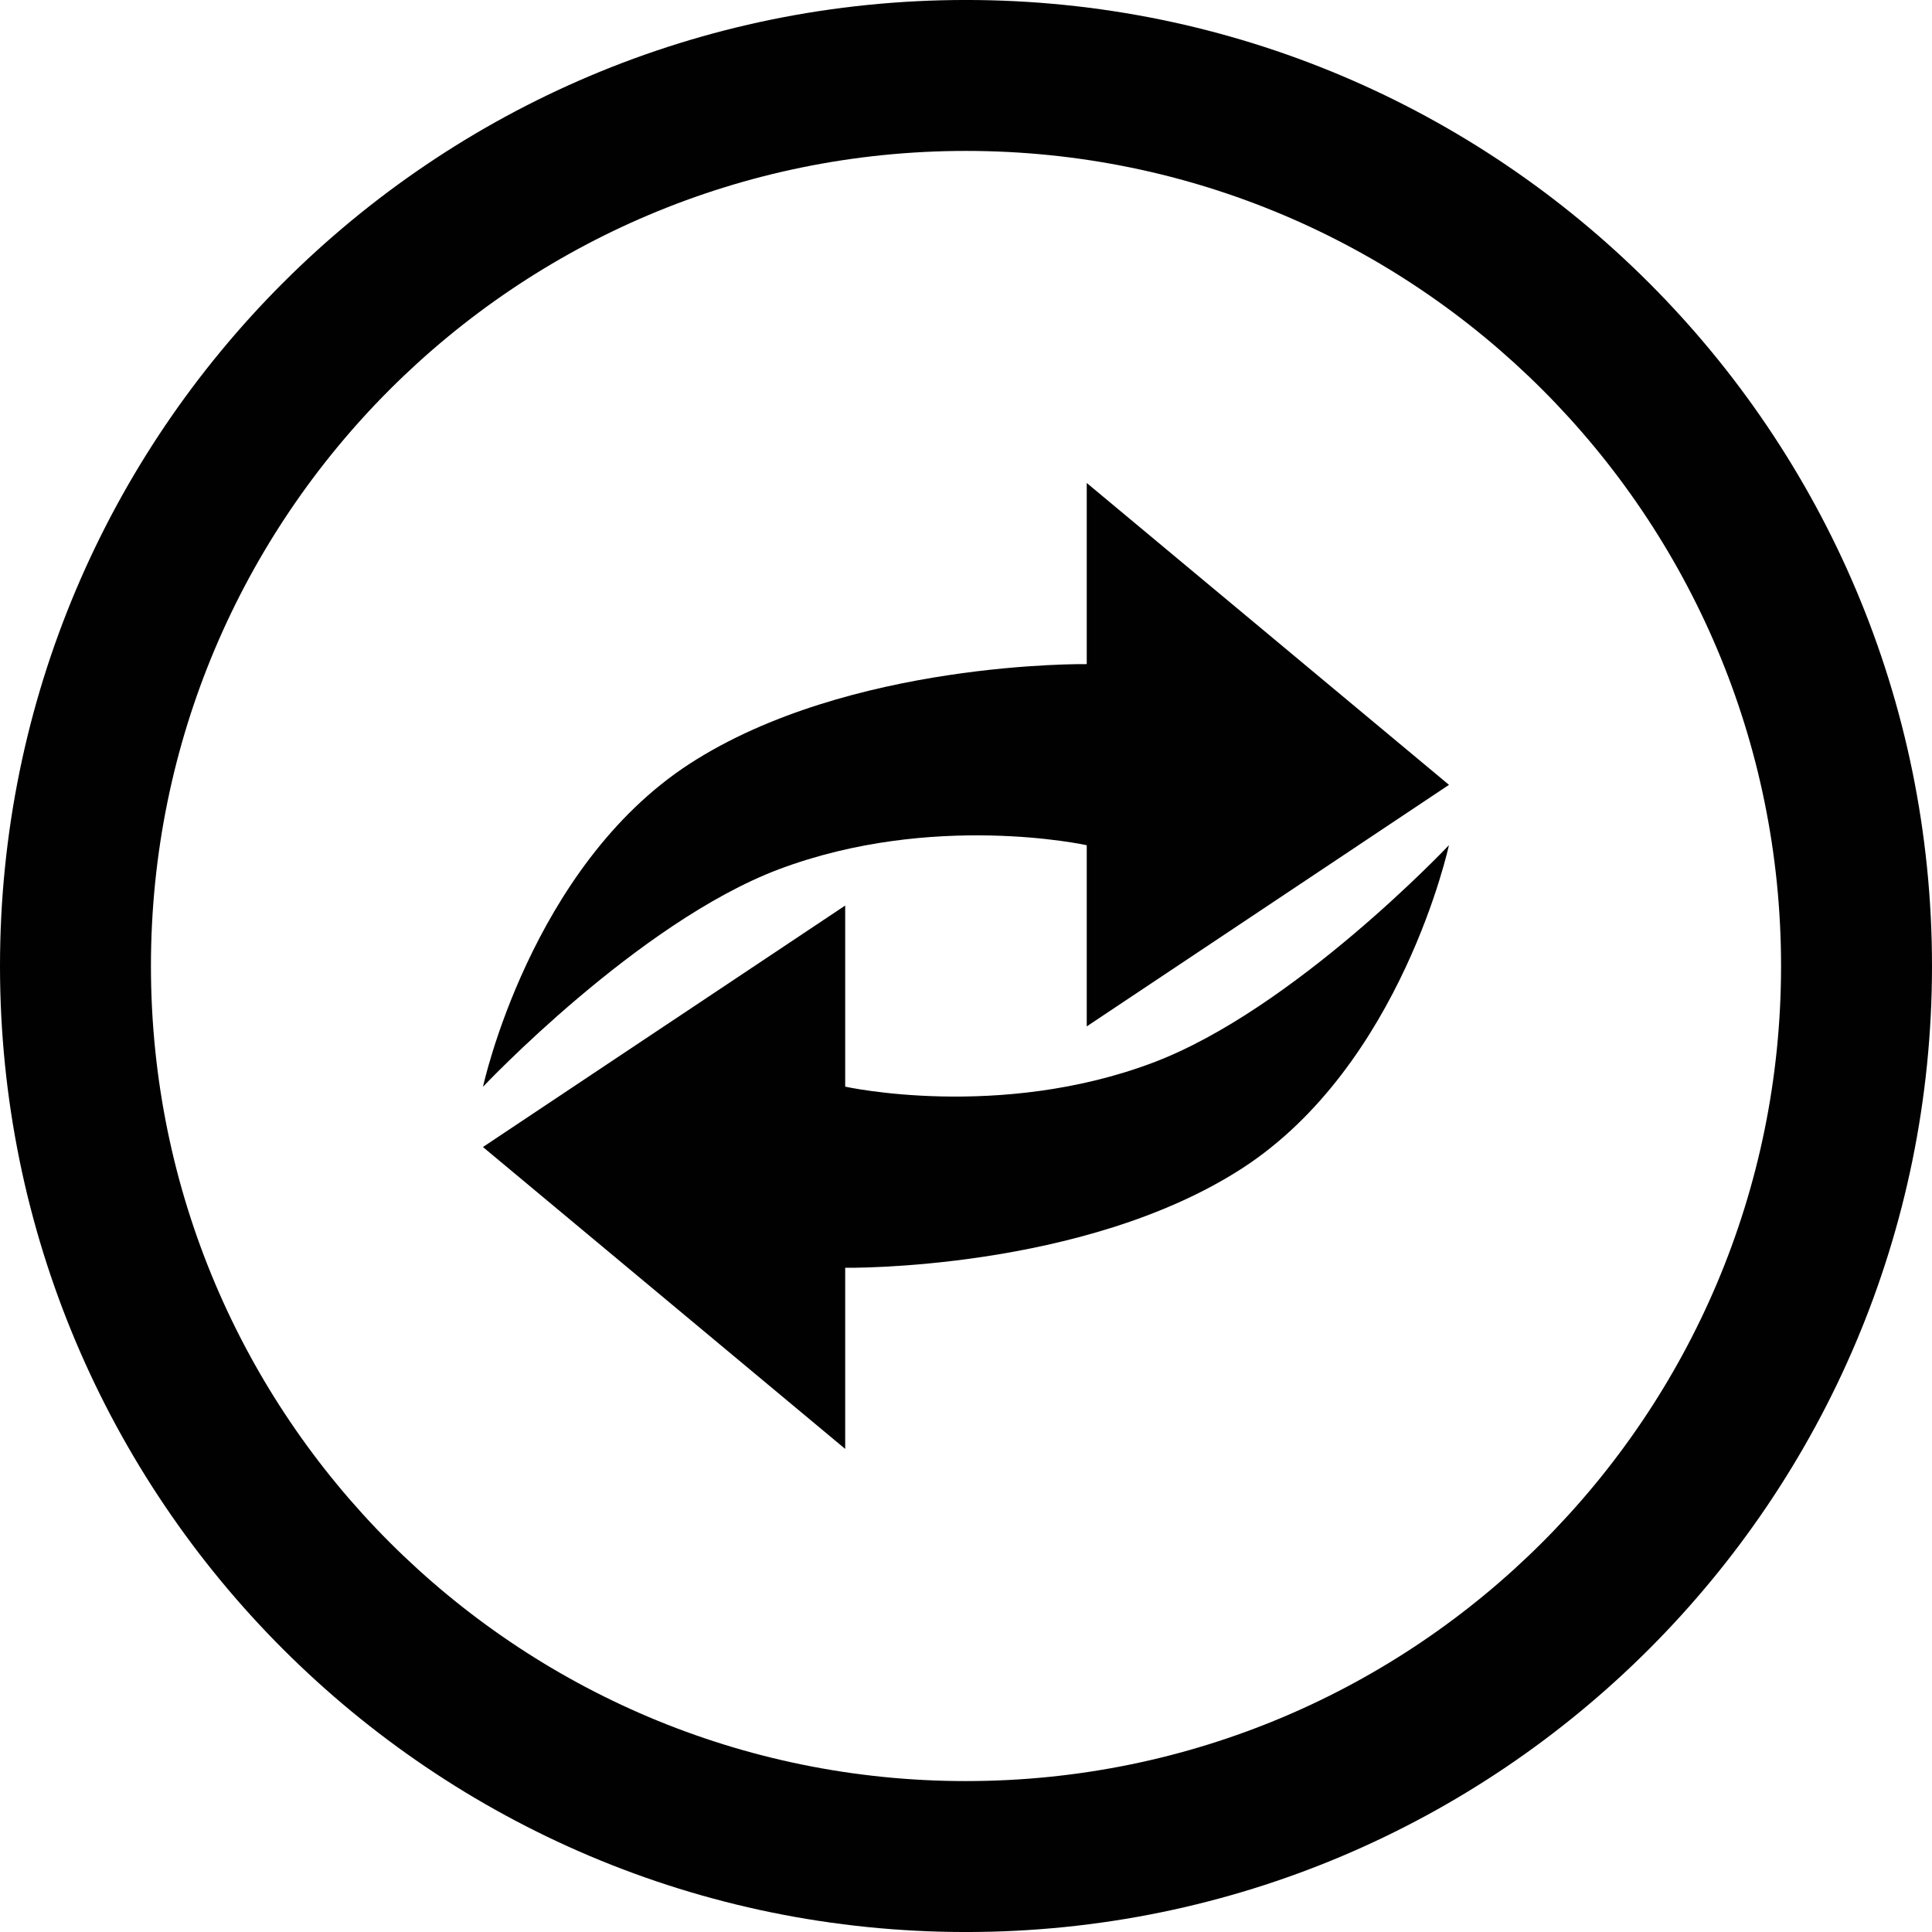
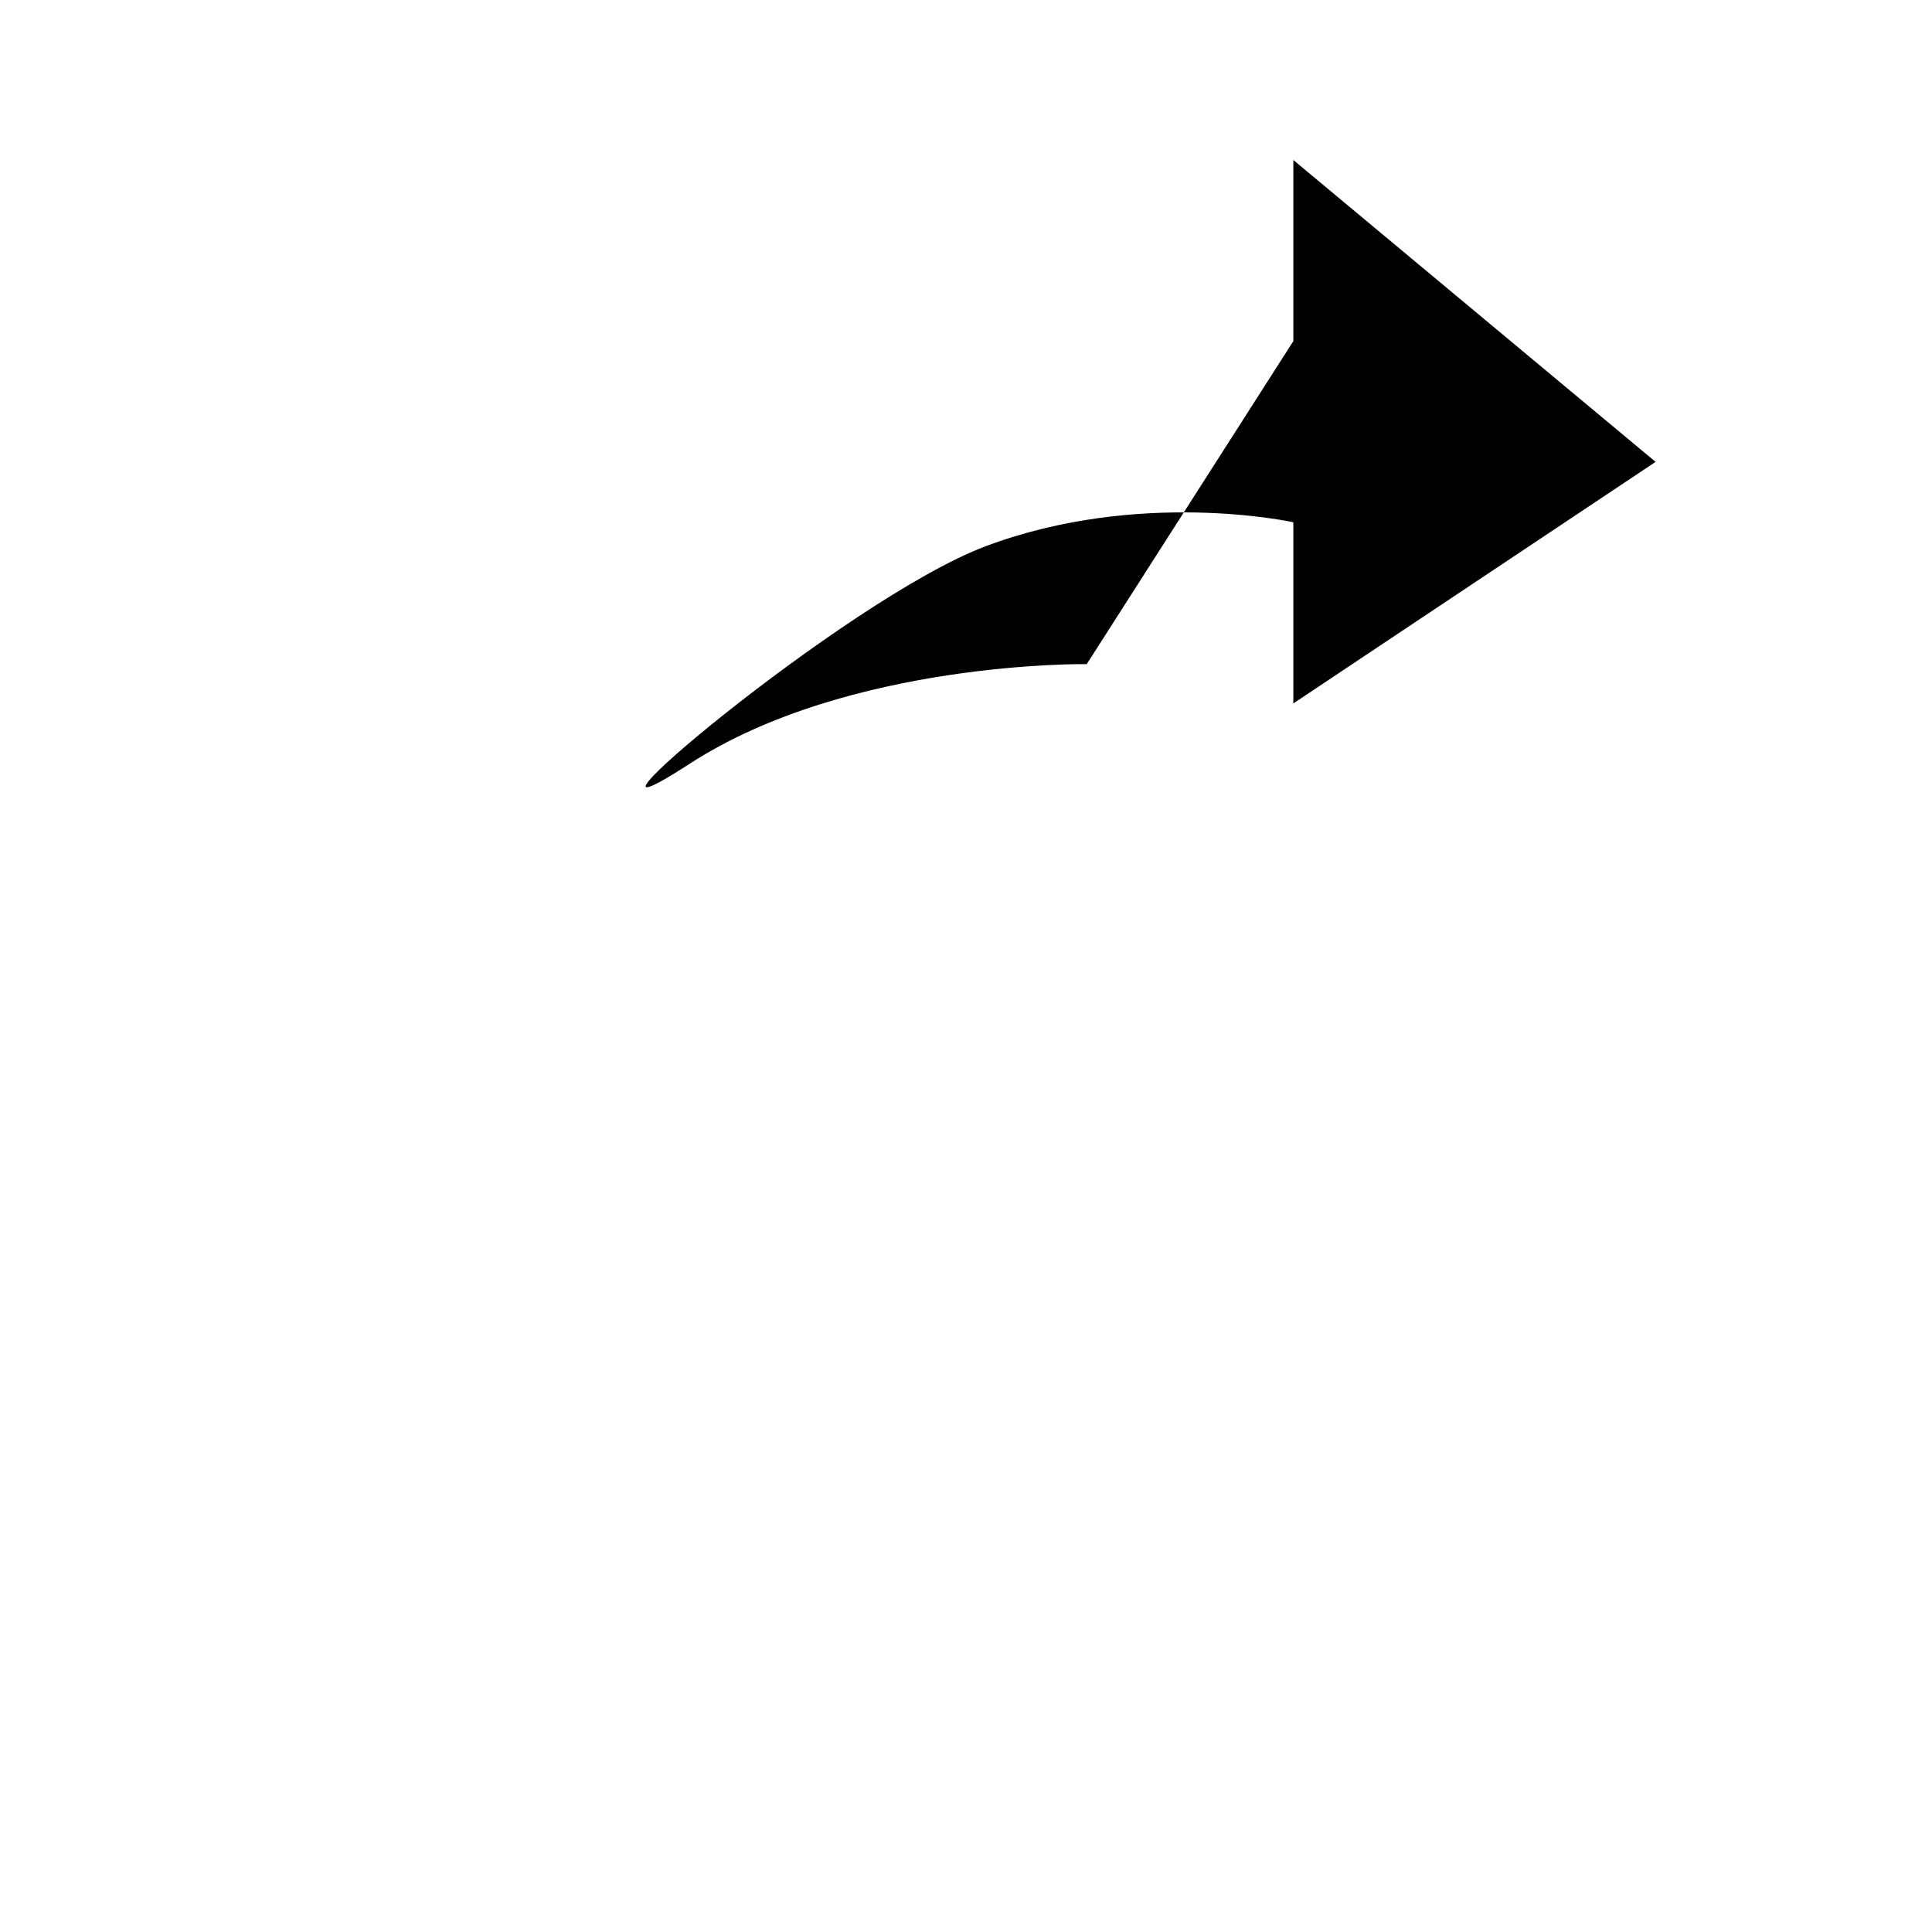
<svg xmlns="http://www.w3.org/2000/svg" width="219" height="219" viewBox="0 0 219 219">
  <g fill="#010101">
-     <path d="M109.5-.002C49.022-.002 0 49.02 0 109.502c0 60.47 49.022 109.5 109.5 109.5s109.5-49.03 109.5-109.5C219 49.022 169.978-.002 109.5-.002m0 201.895c-51.027 0-92.39-41.37-92.39-92.39 0-51.032 41.362-92.396 92.39-92.396s92.39 41.363 92.39 92.395c0 51.02-41.363 92.39-92.39 92.39" />
-     <path d="M123.188 75.28s-26.968-.4-45.02 11.3C60.117 98.3 54.75 123.19 54.75 123.19s17.558-18.62 33.53-24.65c17.483-6.58 34.907-2.73 34.907-2.73v20.536l41.063-27.38-41.063-34.218v20.53z" />
-     <path d="M130.713 120.45c-17.47 6.59-34.907 2.726-34.907 2.726v-20.53L54.743 130.02l41.063 34.22v-20.532s26.975.4 45.032-11.295c18.046-11.723 23.405-36.608 23.405-36.608s-17.556 18.616-33.53 24.644" />
+     <path d="M123.188 75.28s-26.968-.4-45.02 11.3s17.558-18.62 33.53-24.65c17.483-6.58 34.907-2.73 34.907-2.73v20.536l41.063-27.38-41.063-34.218v20.53z" />
  </g>
</svg>